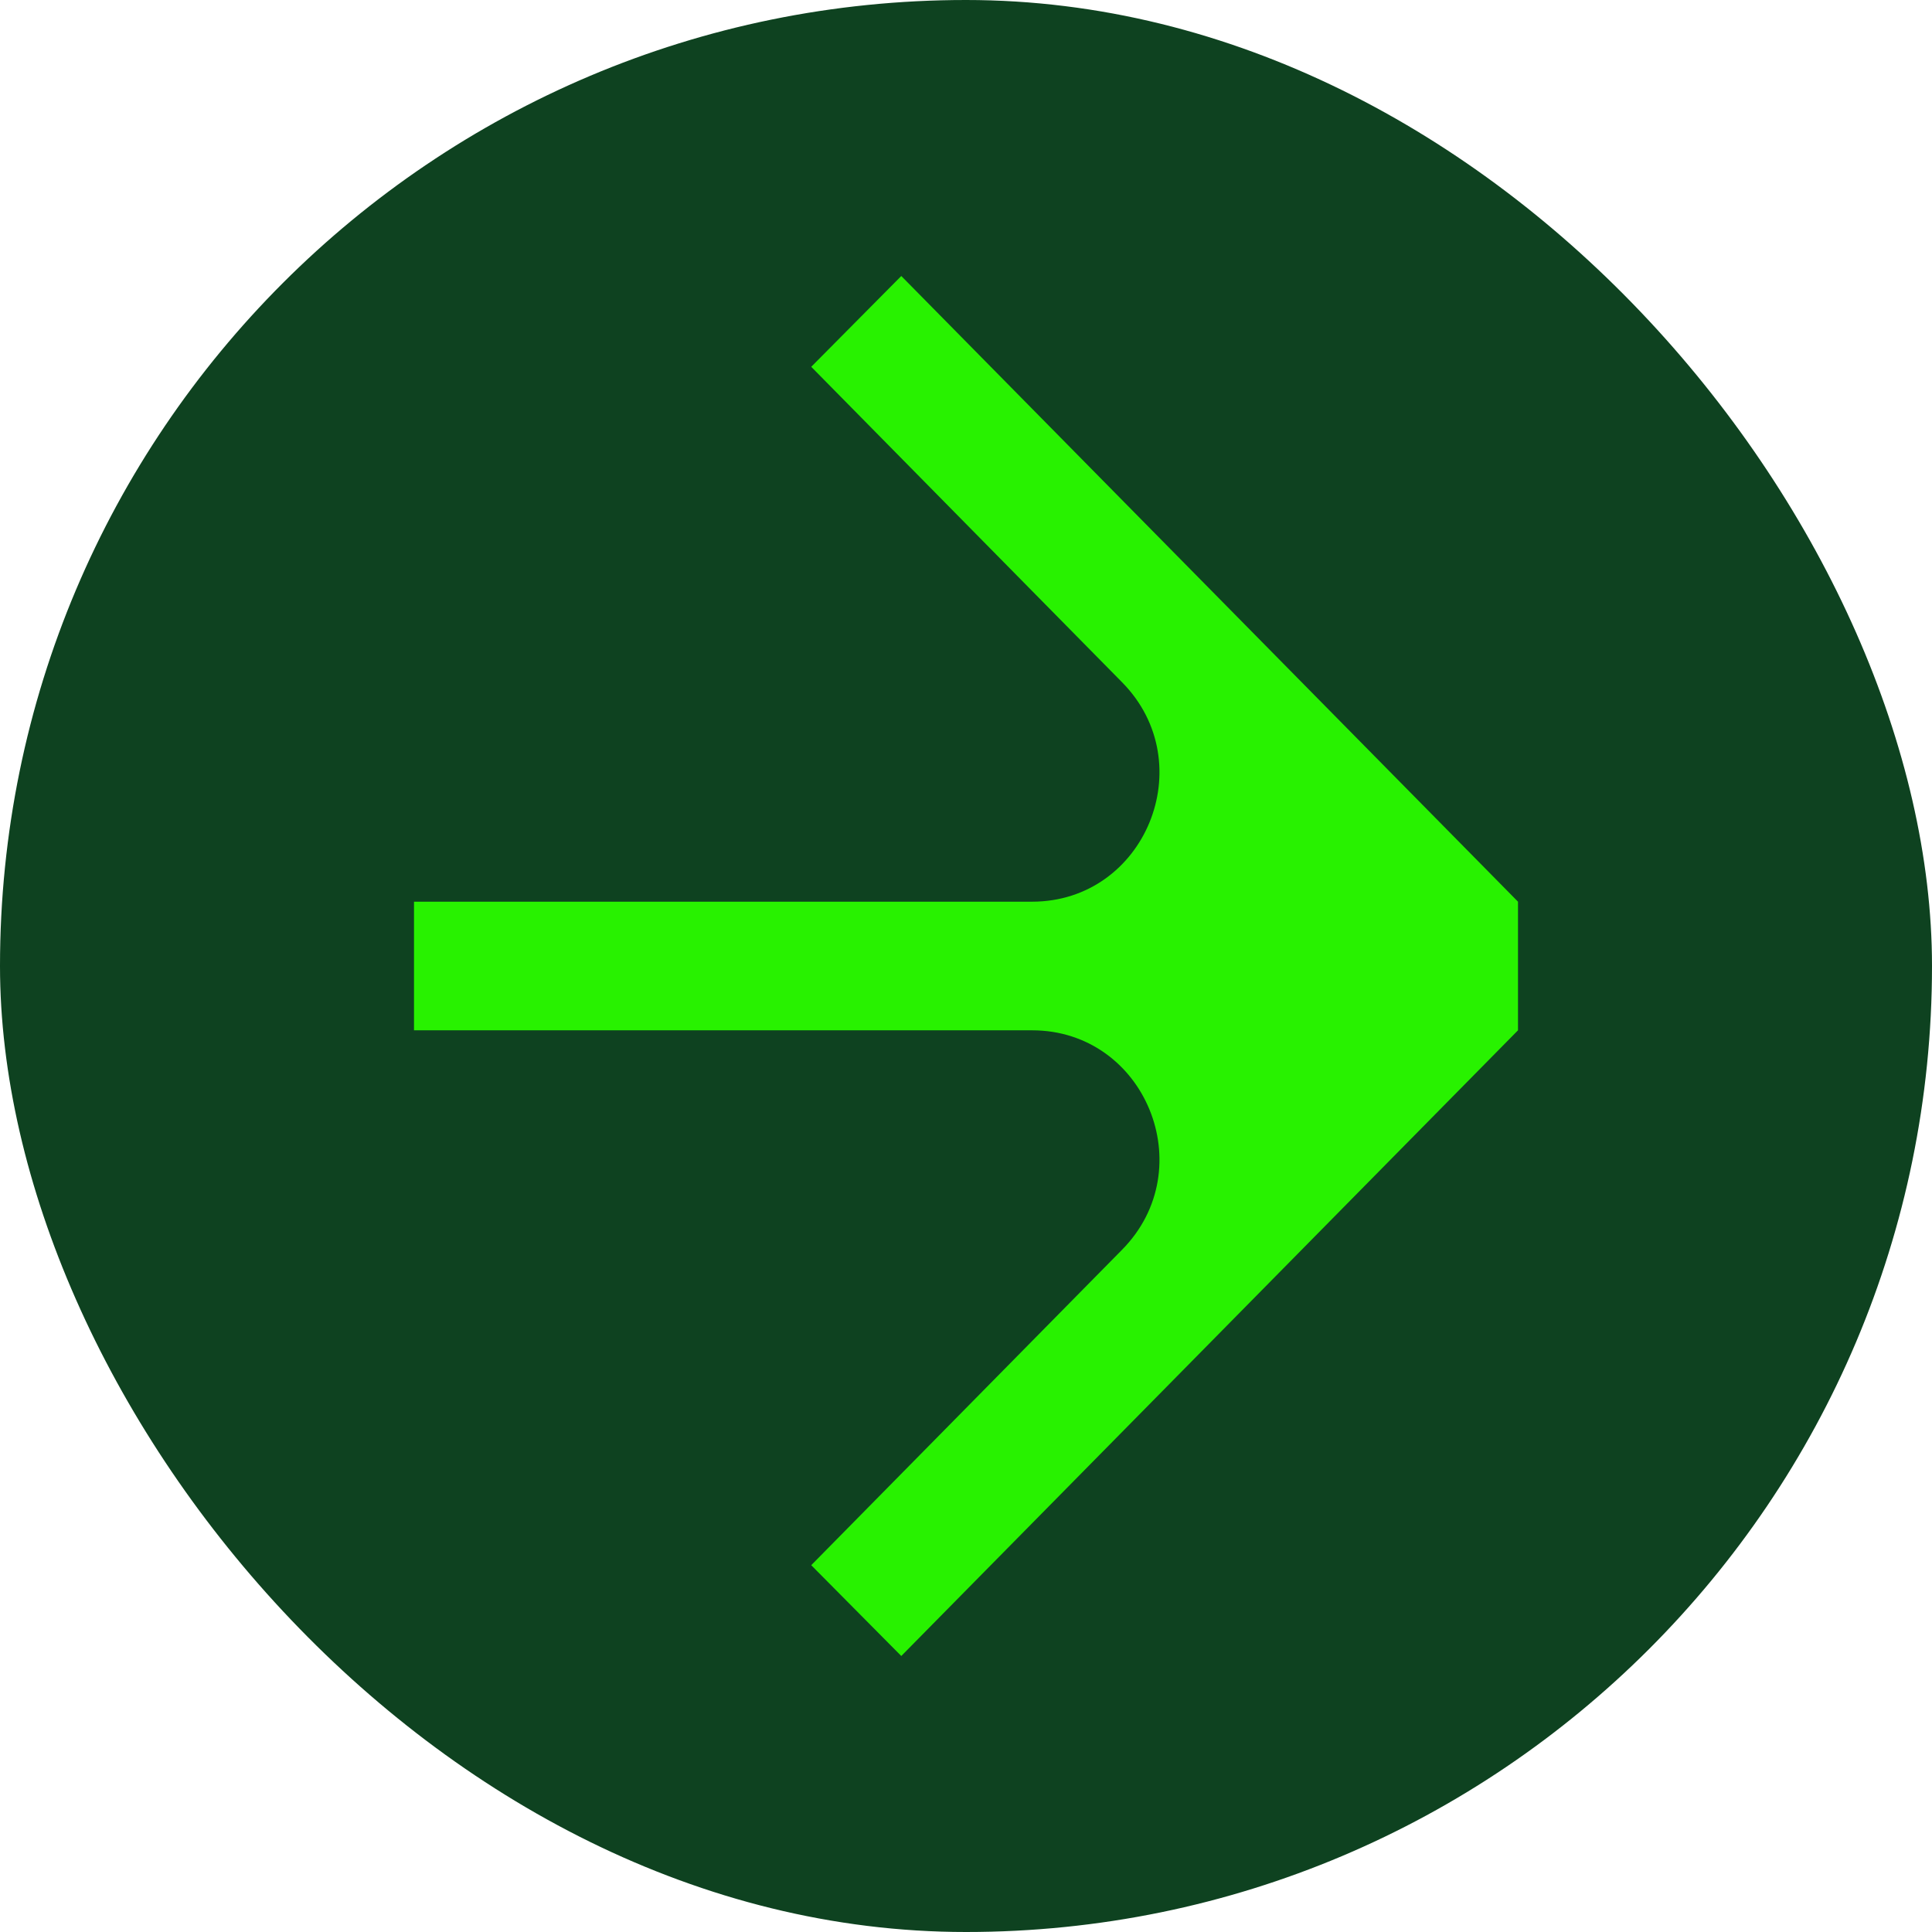
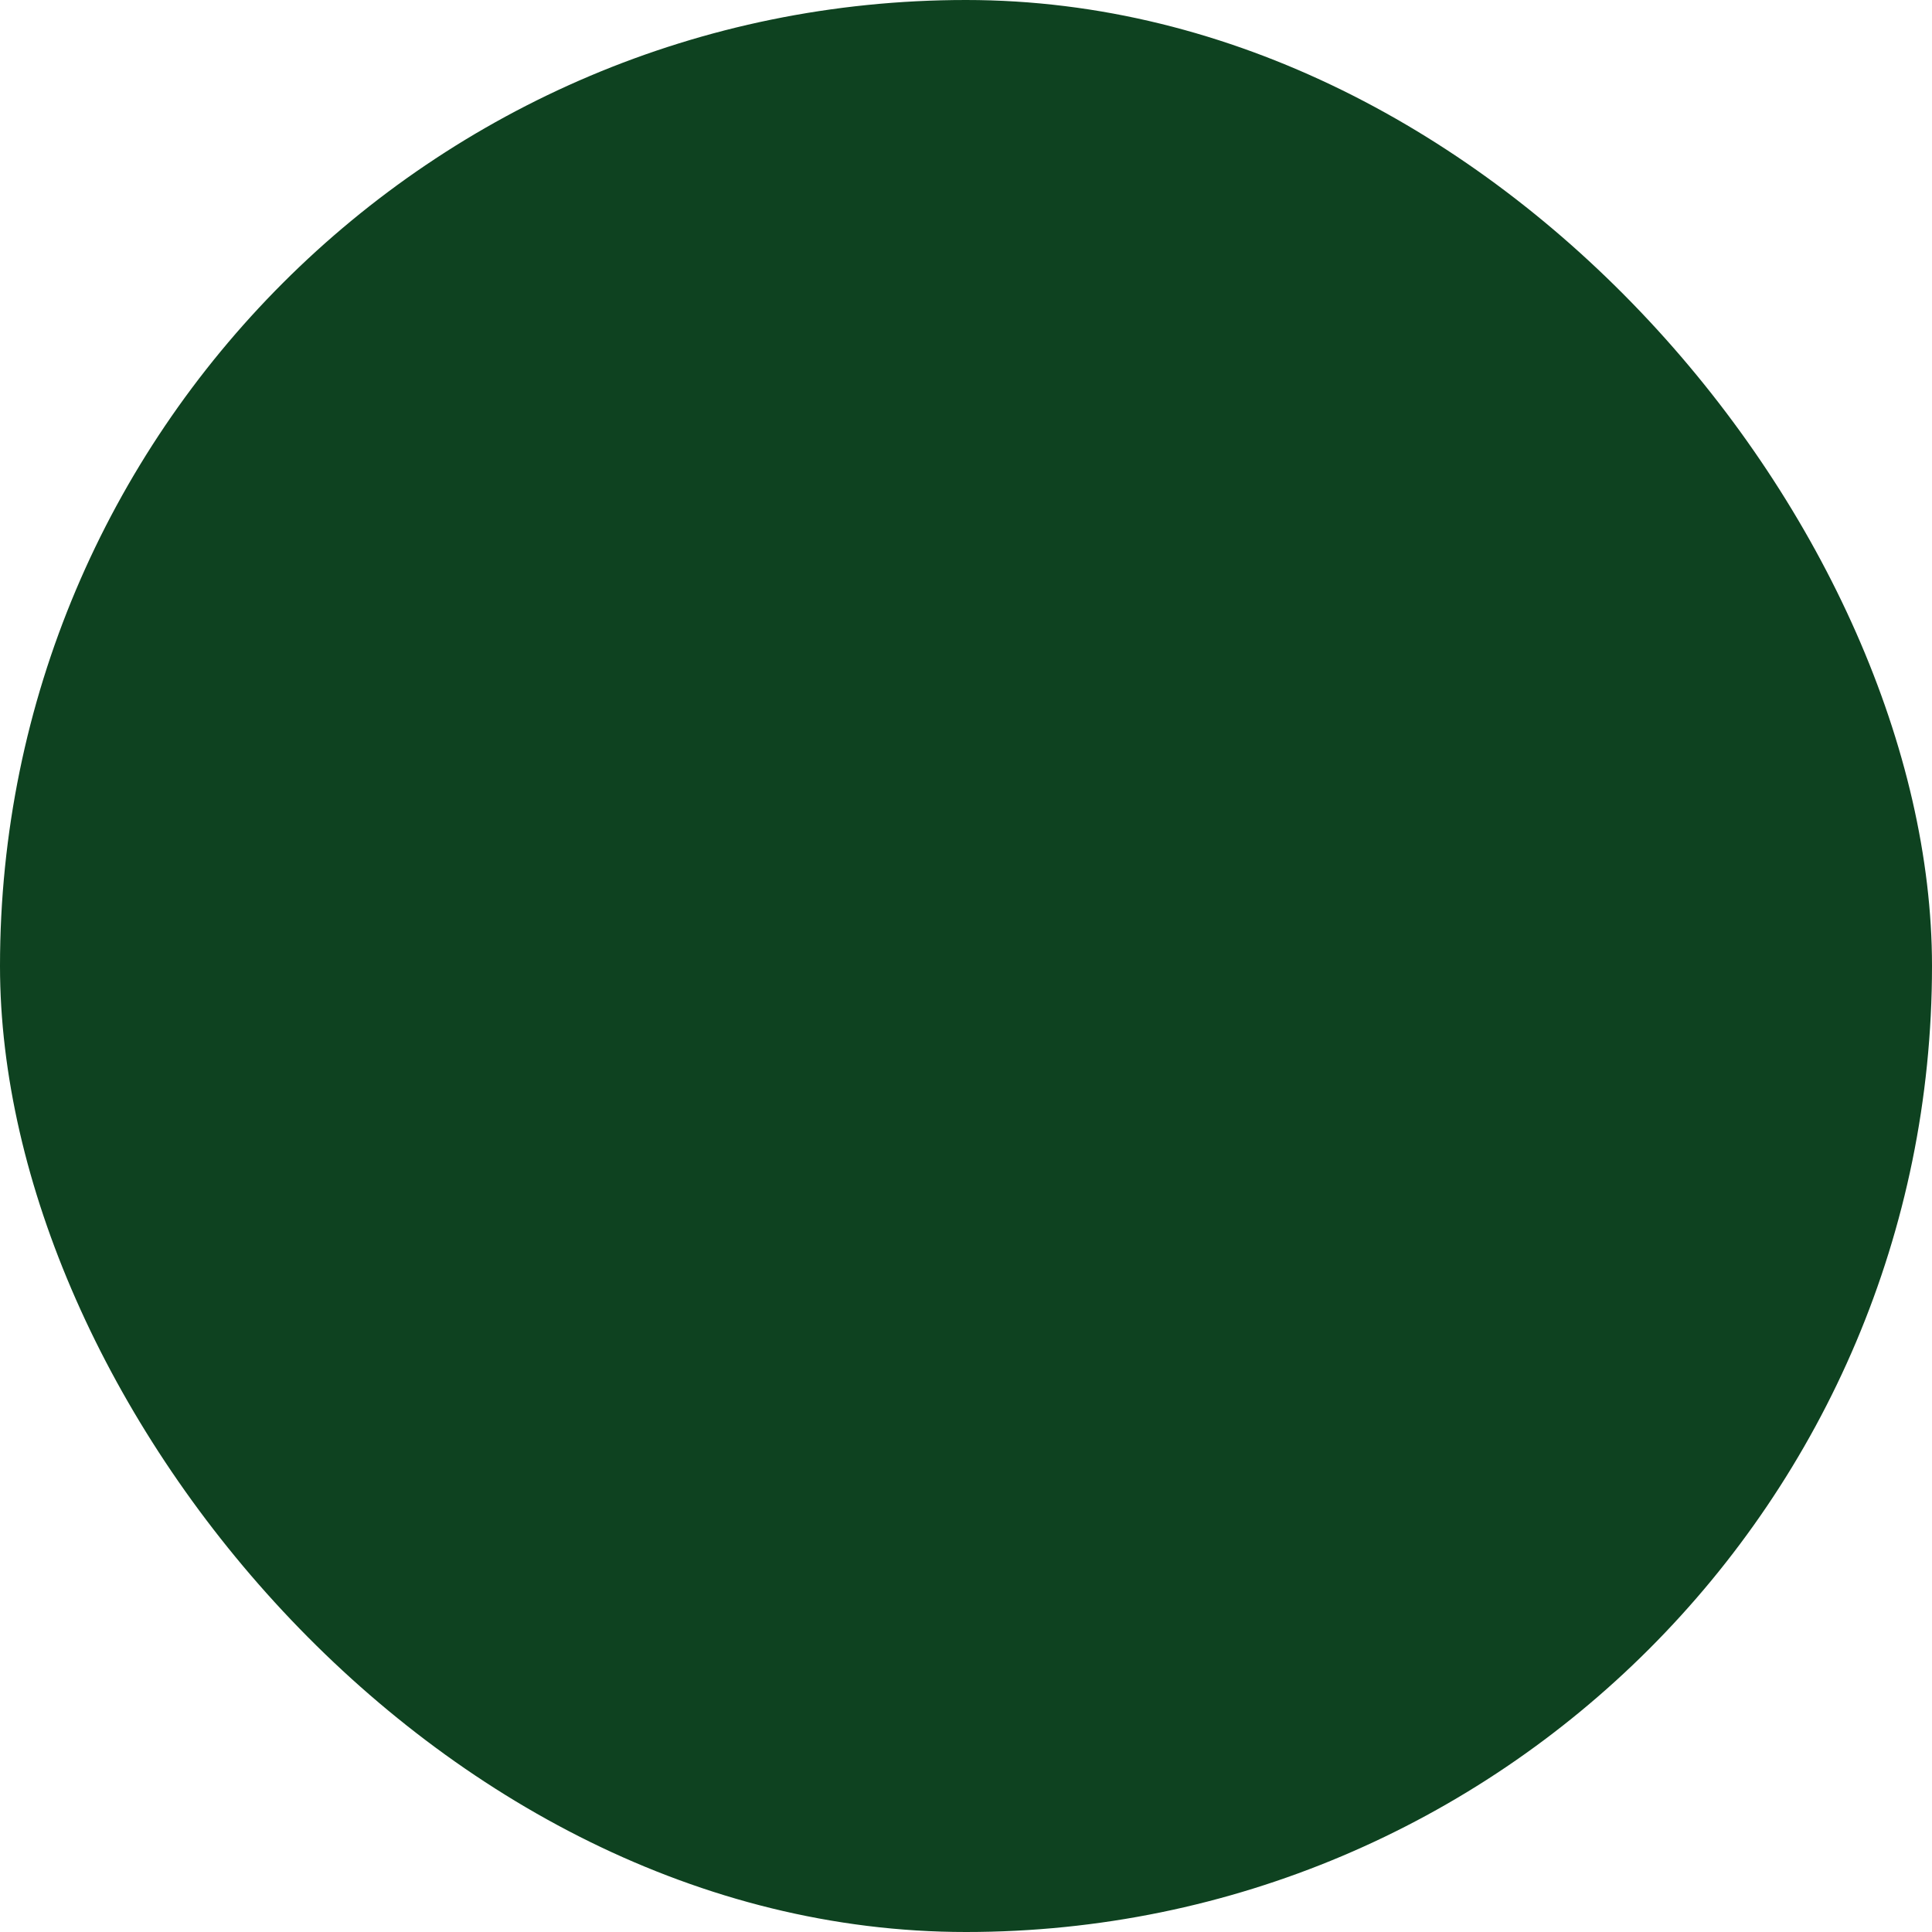
<svg xmlns="http://www.w3.org/2000/svg" width="28" height="28" viewBox="0 0 28 28" fill="none">
  <rect width="28" height="28" rx="14" fill="#0E4220" />
-   <path d="M22 14.932L13.062 24L11.757 22.684L16.262 18.112C17.421 16.937 16.598 14.932 14.957 14.932H6V13.068H14.957C16.598 13.068 17.421 11.063 16.262 9.888L11.757 5.316L13.062 4L22 13.068V14.932Z" fill="#28F200" />
</svg>